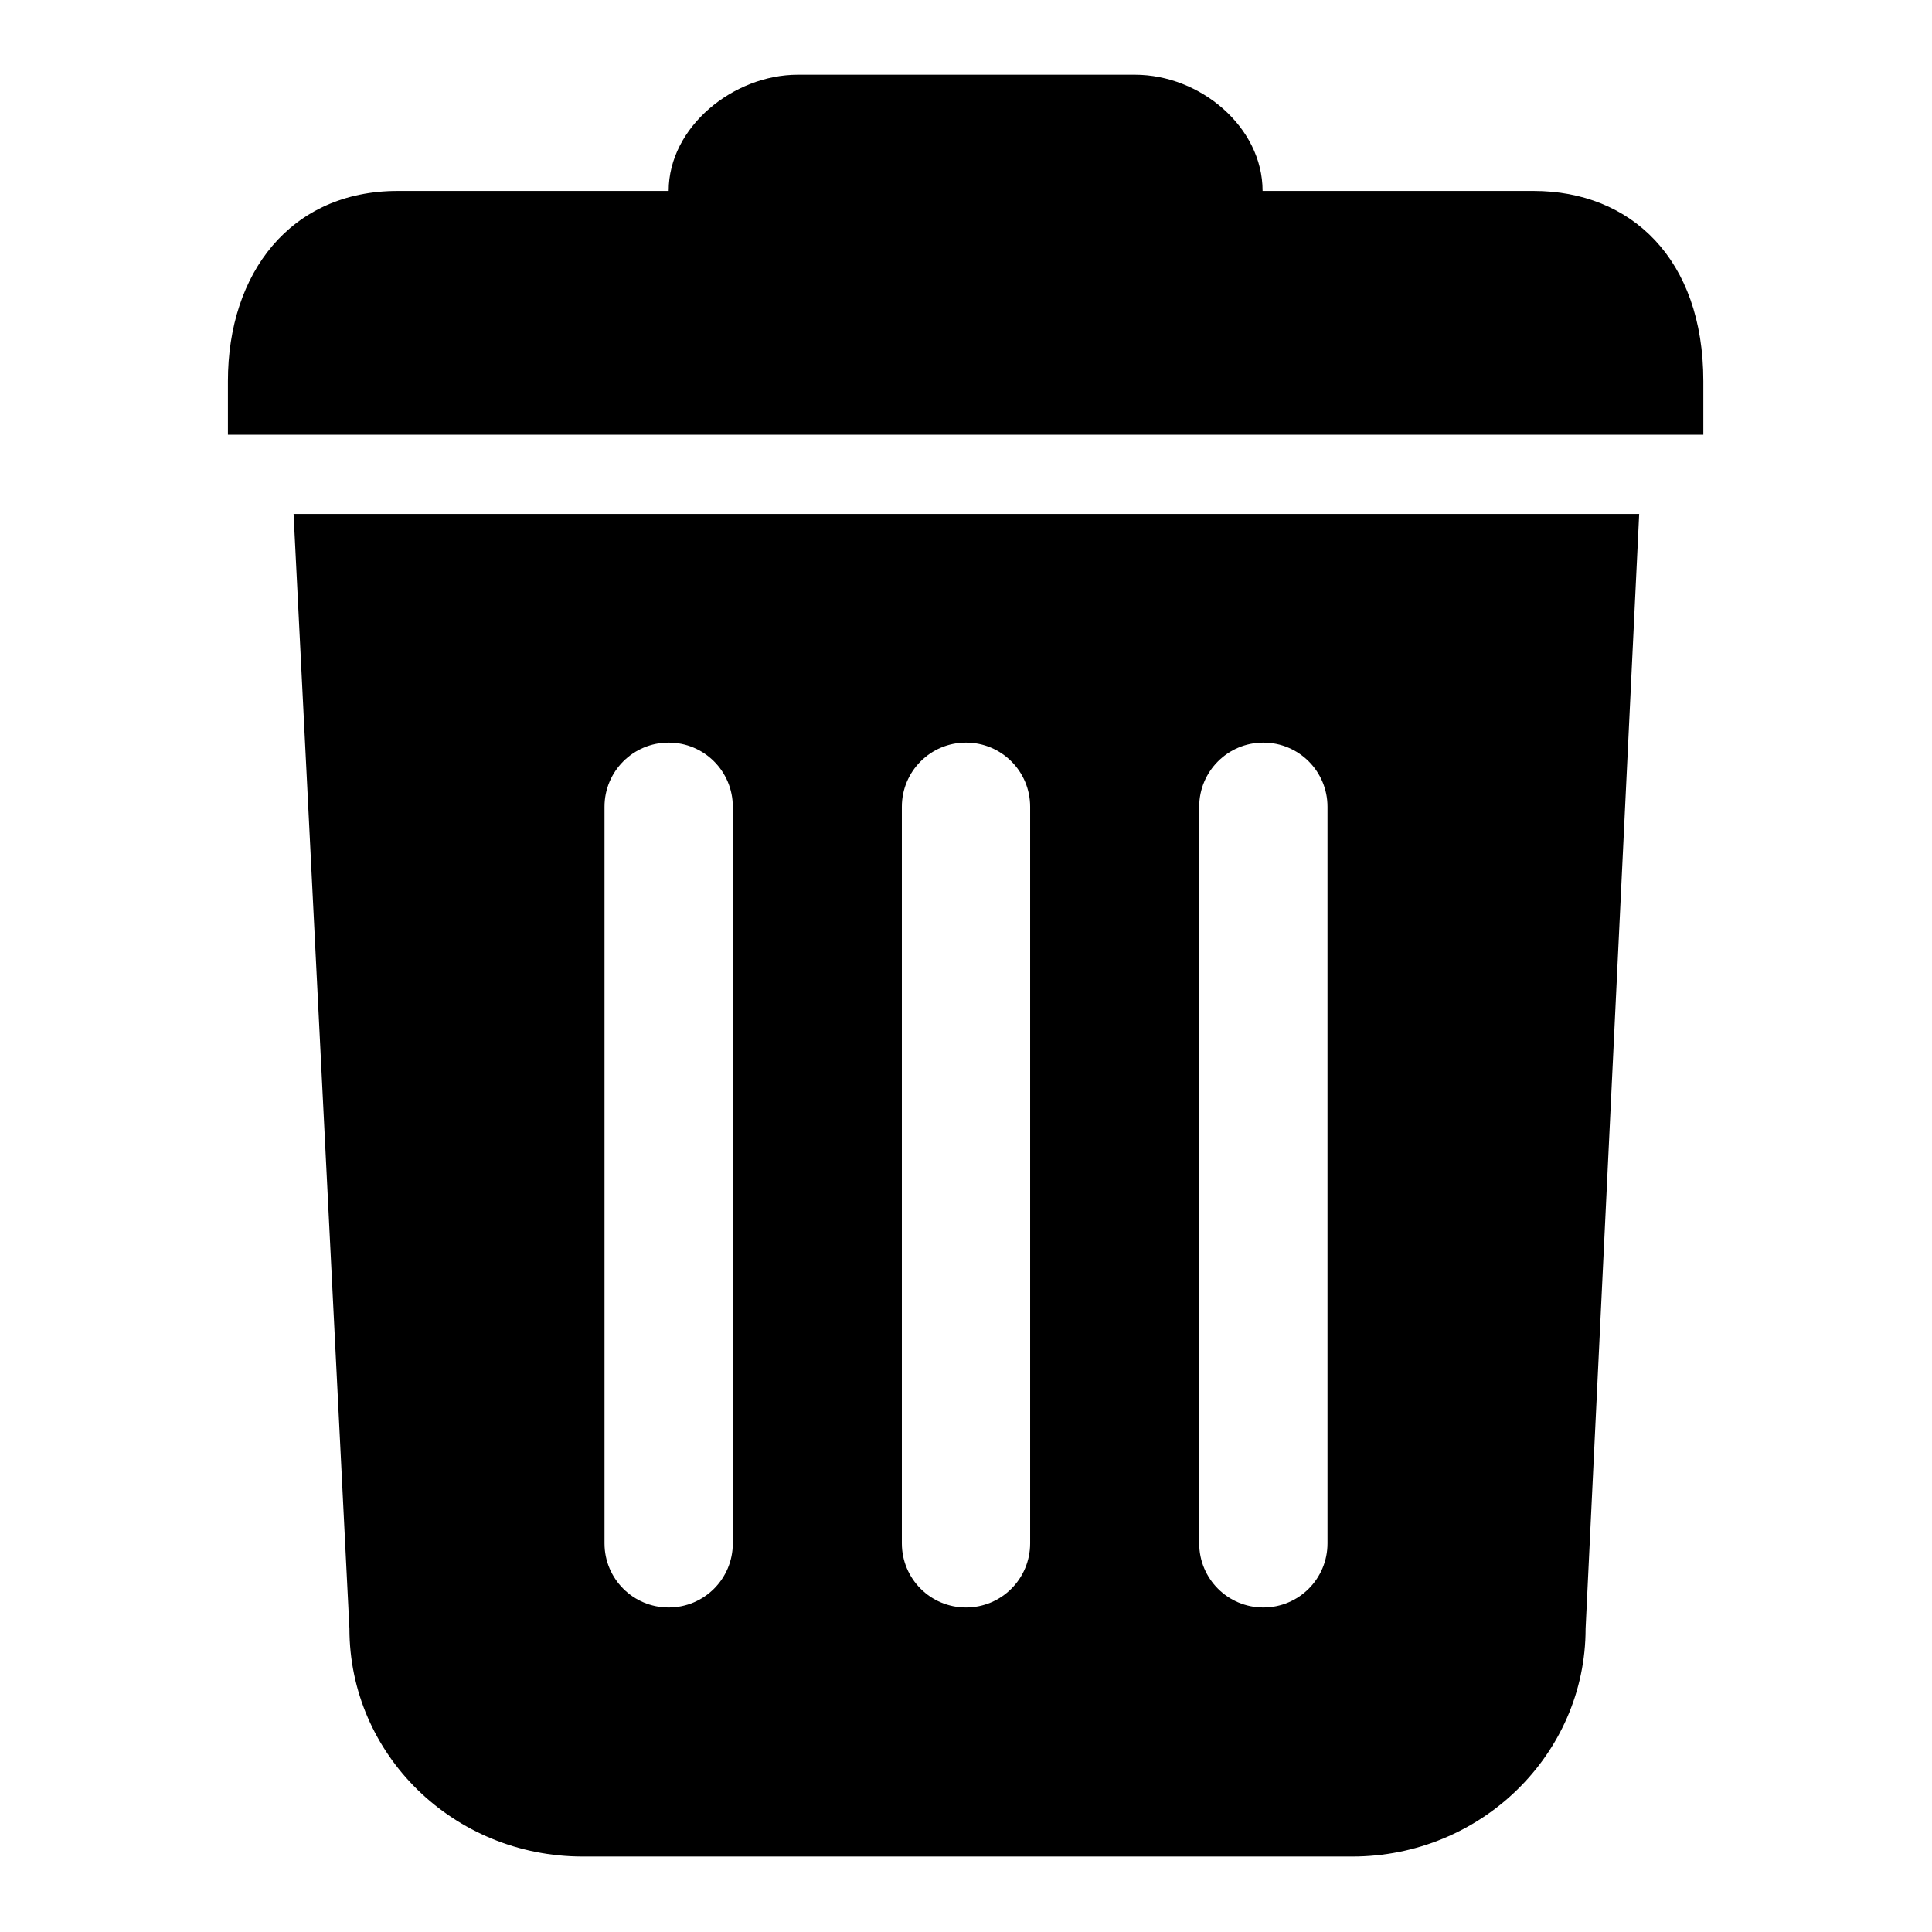
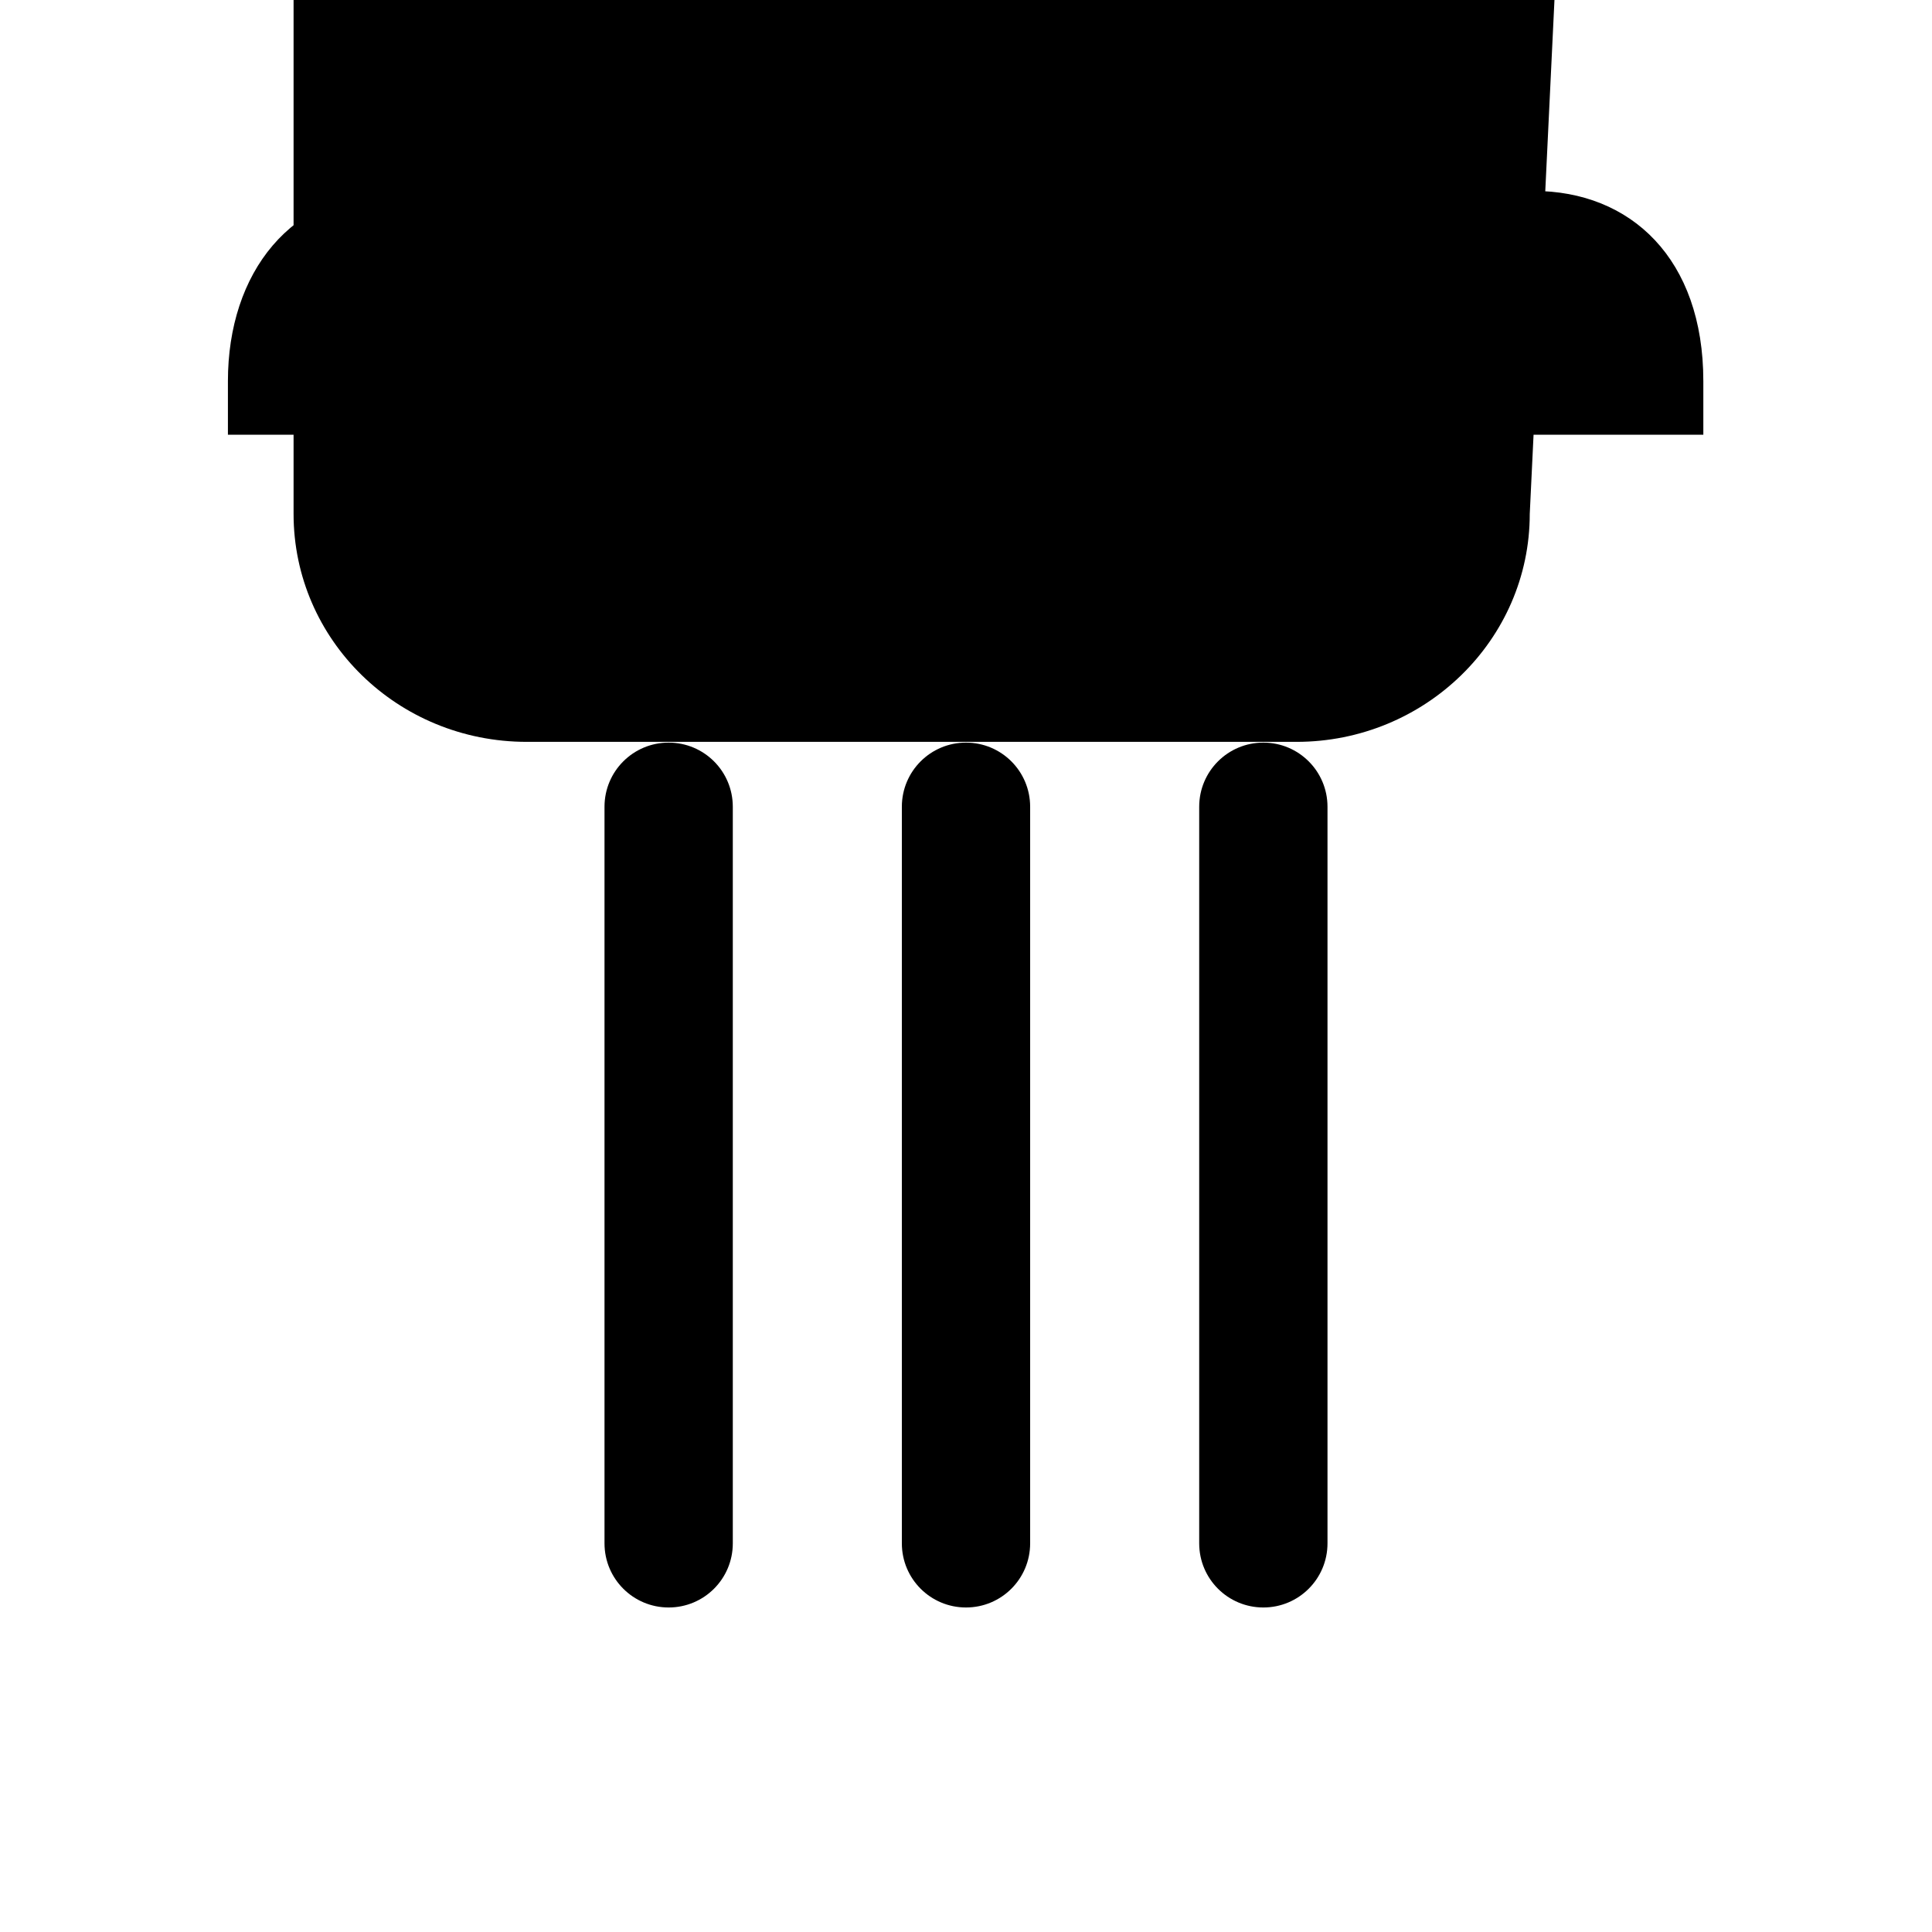
<svg xmlns="http://www.w3.org/2000/svg" version="1.1" x="0px" y="0px" viewBox="0 0 256 256" enable-background="new 0 0 256 256" xml:space="preserve">
  <g>
-     <path fill="#000000" d="M38.9,68.1l7.4,147.7c0,16.7,13.8,30.2,30.9,30.2h102c17,0,30.9-13.5,30.9-30.2l7.1-147.7H38.9z  M225.7,57.6c0-6.2,0-6.6,0-7.1c0-16.2-9.6-25.2-22.5-25.2l-35.9,0c0-8.5-8.3-15.4-16.9-15.4h-44.7c-8.5,0-17.1,6.9-17.1,15.4 l-35.9,0c-14.2,0-22.5,10.9-22.5,25.2c0,0.4,0,0.8,0,7.1H225.7L225.7,57.6z M158.9,106.9c0-4.7,3.8-8.5,8.5-8.5s8.5,3.8,8.5,8.5 v97.6c0,4.7-3.8,8.5-8.5,8.5c-4.7,0-8.5-3.8-8.5-8.5V106.9L158.9,106.9z M119.5,106.9c0-4.7,3.8-8.5,8.5-8.5c4.7,0,8.5,3.8,8.5,8.5 v97.6c0,4.7-3.8,8.5-8.5,8.5c-4.7,0-8.5-3.8-8.5-8.5V106.9L119.5,106.9z M80.1,106.9c0-4.7,3.8-8.5,8.5-8.5c4.7,0,8.5,3.8,8.5,8.5 v97.6c0,4.7-3.8,8.5-8.5,8.5c-4.7,0-8.5-3.8-8.5-8.5V106.9L80.1,106.9z" />
+     <path fill="#000000" d="M38.9,68.1c0,16.7,13.8,30.2,30.9,30.2h102c17,0,30.9-13.5,30.9-30.2l7.1-147.7H38.9z  M225.7,57.6c0-6.2,0-6.6,0-7.1c0-16.2-9.6-25.2-22.5-25.2l-35.9,0c0-8.5-8.3-15.4-16.9-15.4h-44.7c-8.5,0-17.1,6.9-17.1,15.4 l-35.9,0c-14.2,0-22.5,10.9-22.5,25.2c0,0.4,0,0.8,0,7.1H225.7L225.7,57.6z M158.9,106.9c0-4.7,3.8-8.5,8.5-8.5s8.5,3.8,8.5,8.5 v97.6c0,4.7-3.8,8.5-8.5,8.5c-4.7,0-8.5-3.8-8.5-8.5V106.9L158.9,106.9z M119.5,106.9c0-4.7,3.8-8.5,8.5-8.5c4.7,0,8.5,3.8,8.5,8.5 v97.6c0,4.7-3.8,8.5-8.5,8.5c-4.7,0-8.5-3.8-8.5-8.5V106.9L119.5,106.9z M80.1,106.9c0-4.7,3.8-8.5,8.5-8.5c4.7,0,8.5,3.8,8.5,8.5 v97.6c0,4.7-3.8,8.5-8.5,8.5c-4.7,0-8.5-3.8-8.5-8.5V106.9L80.1,106.9z" />
  </g>
</svg>